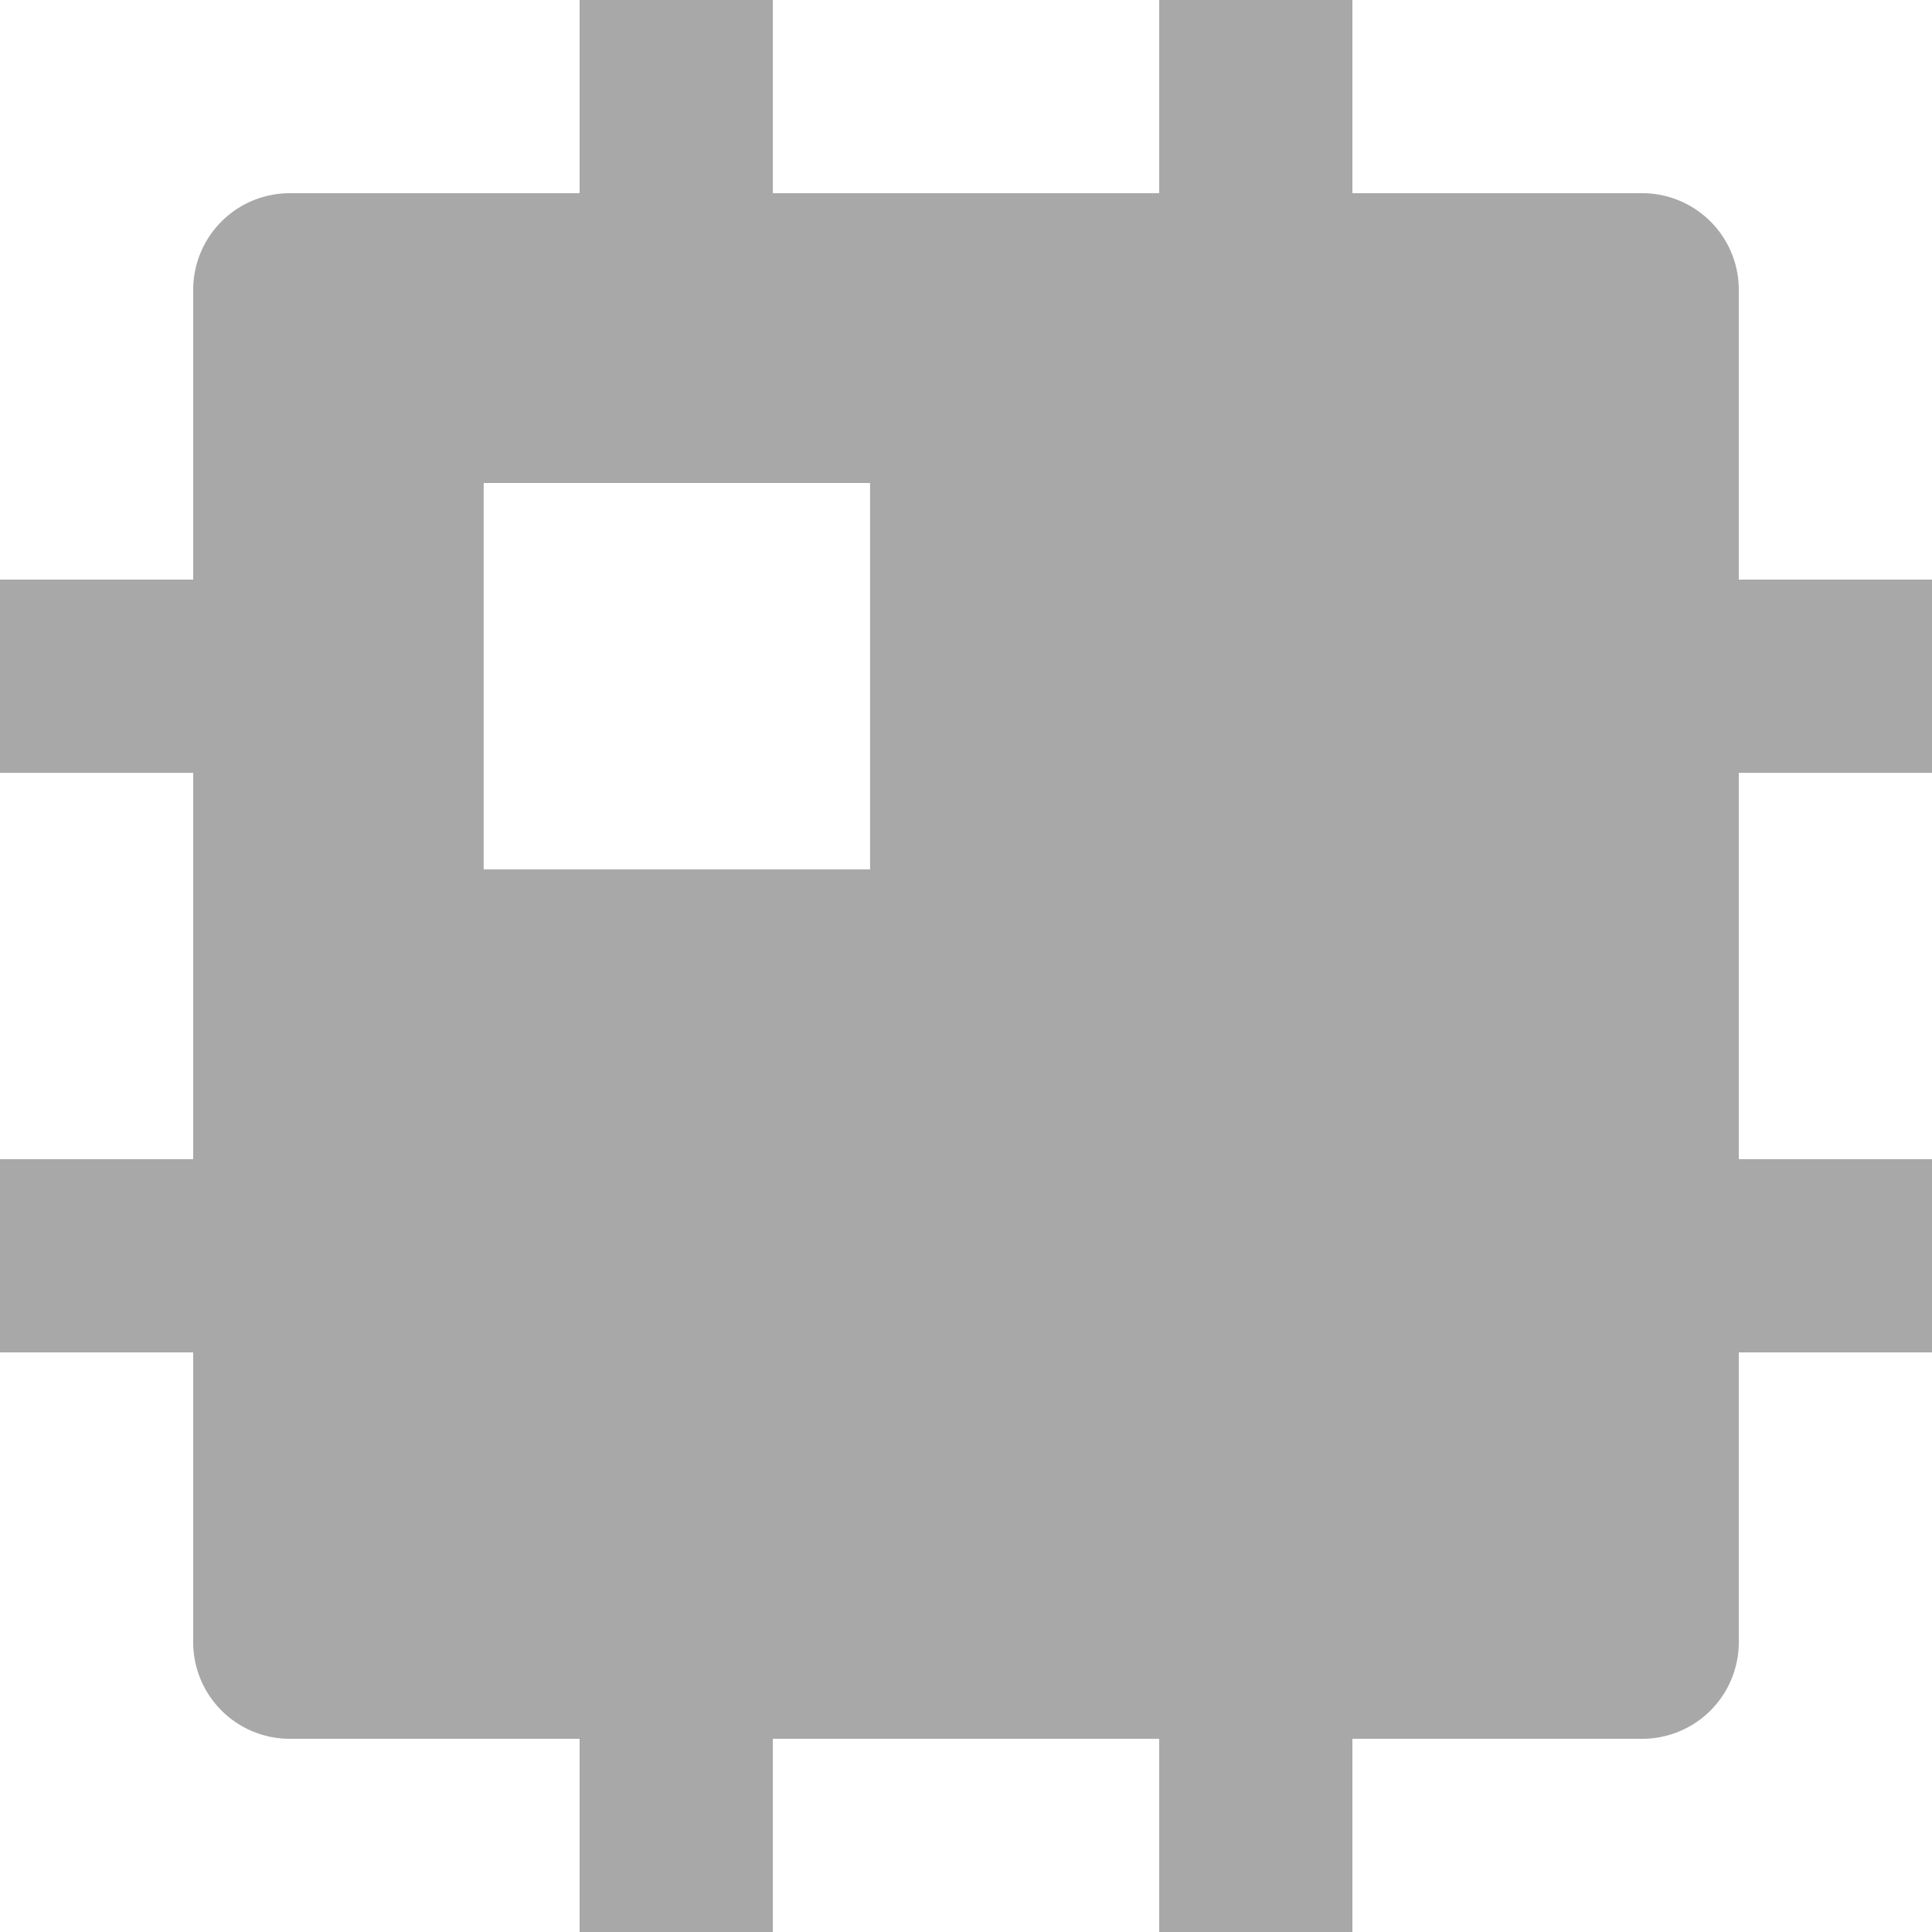
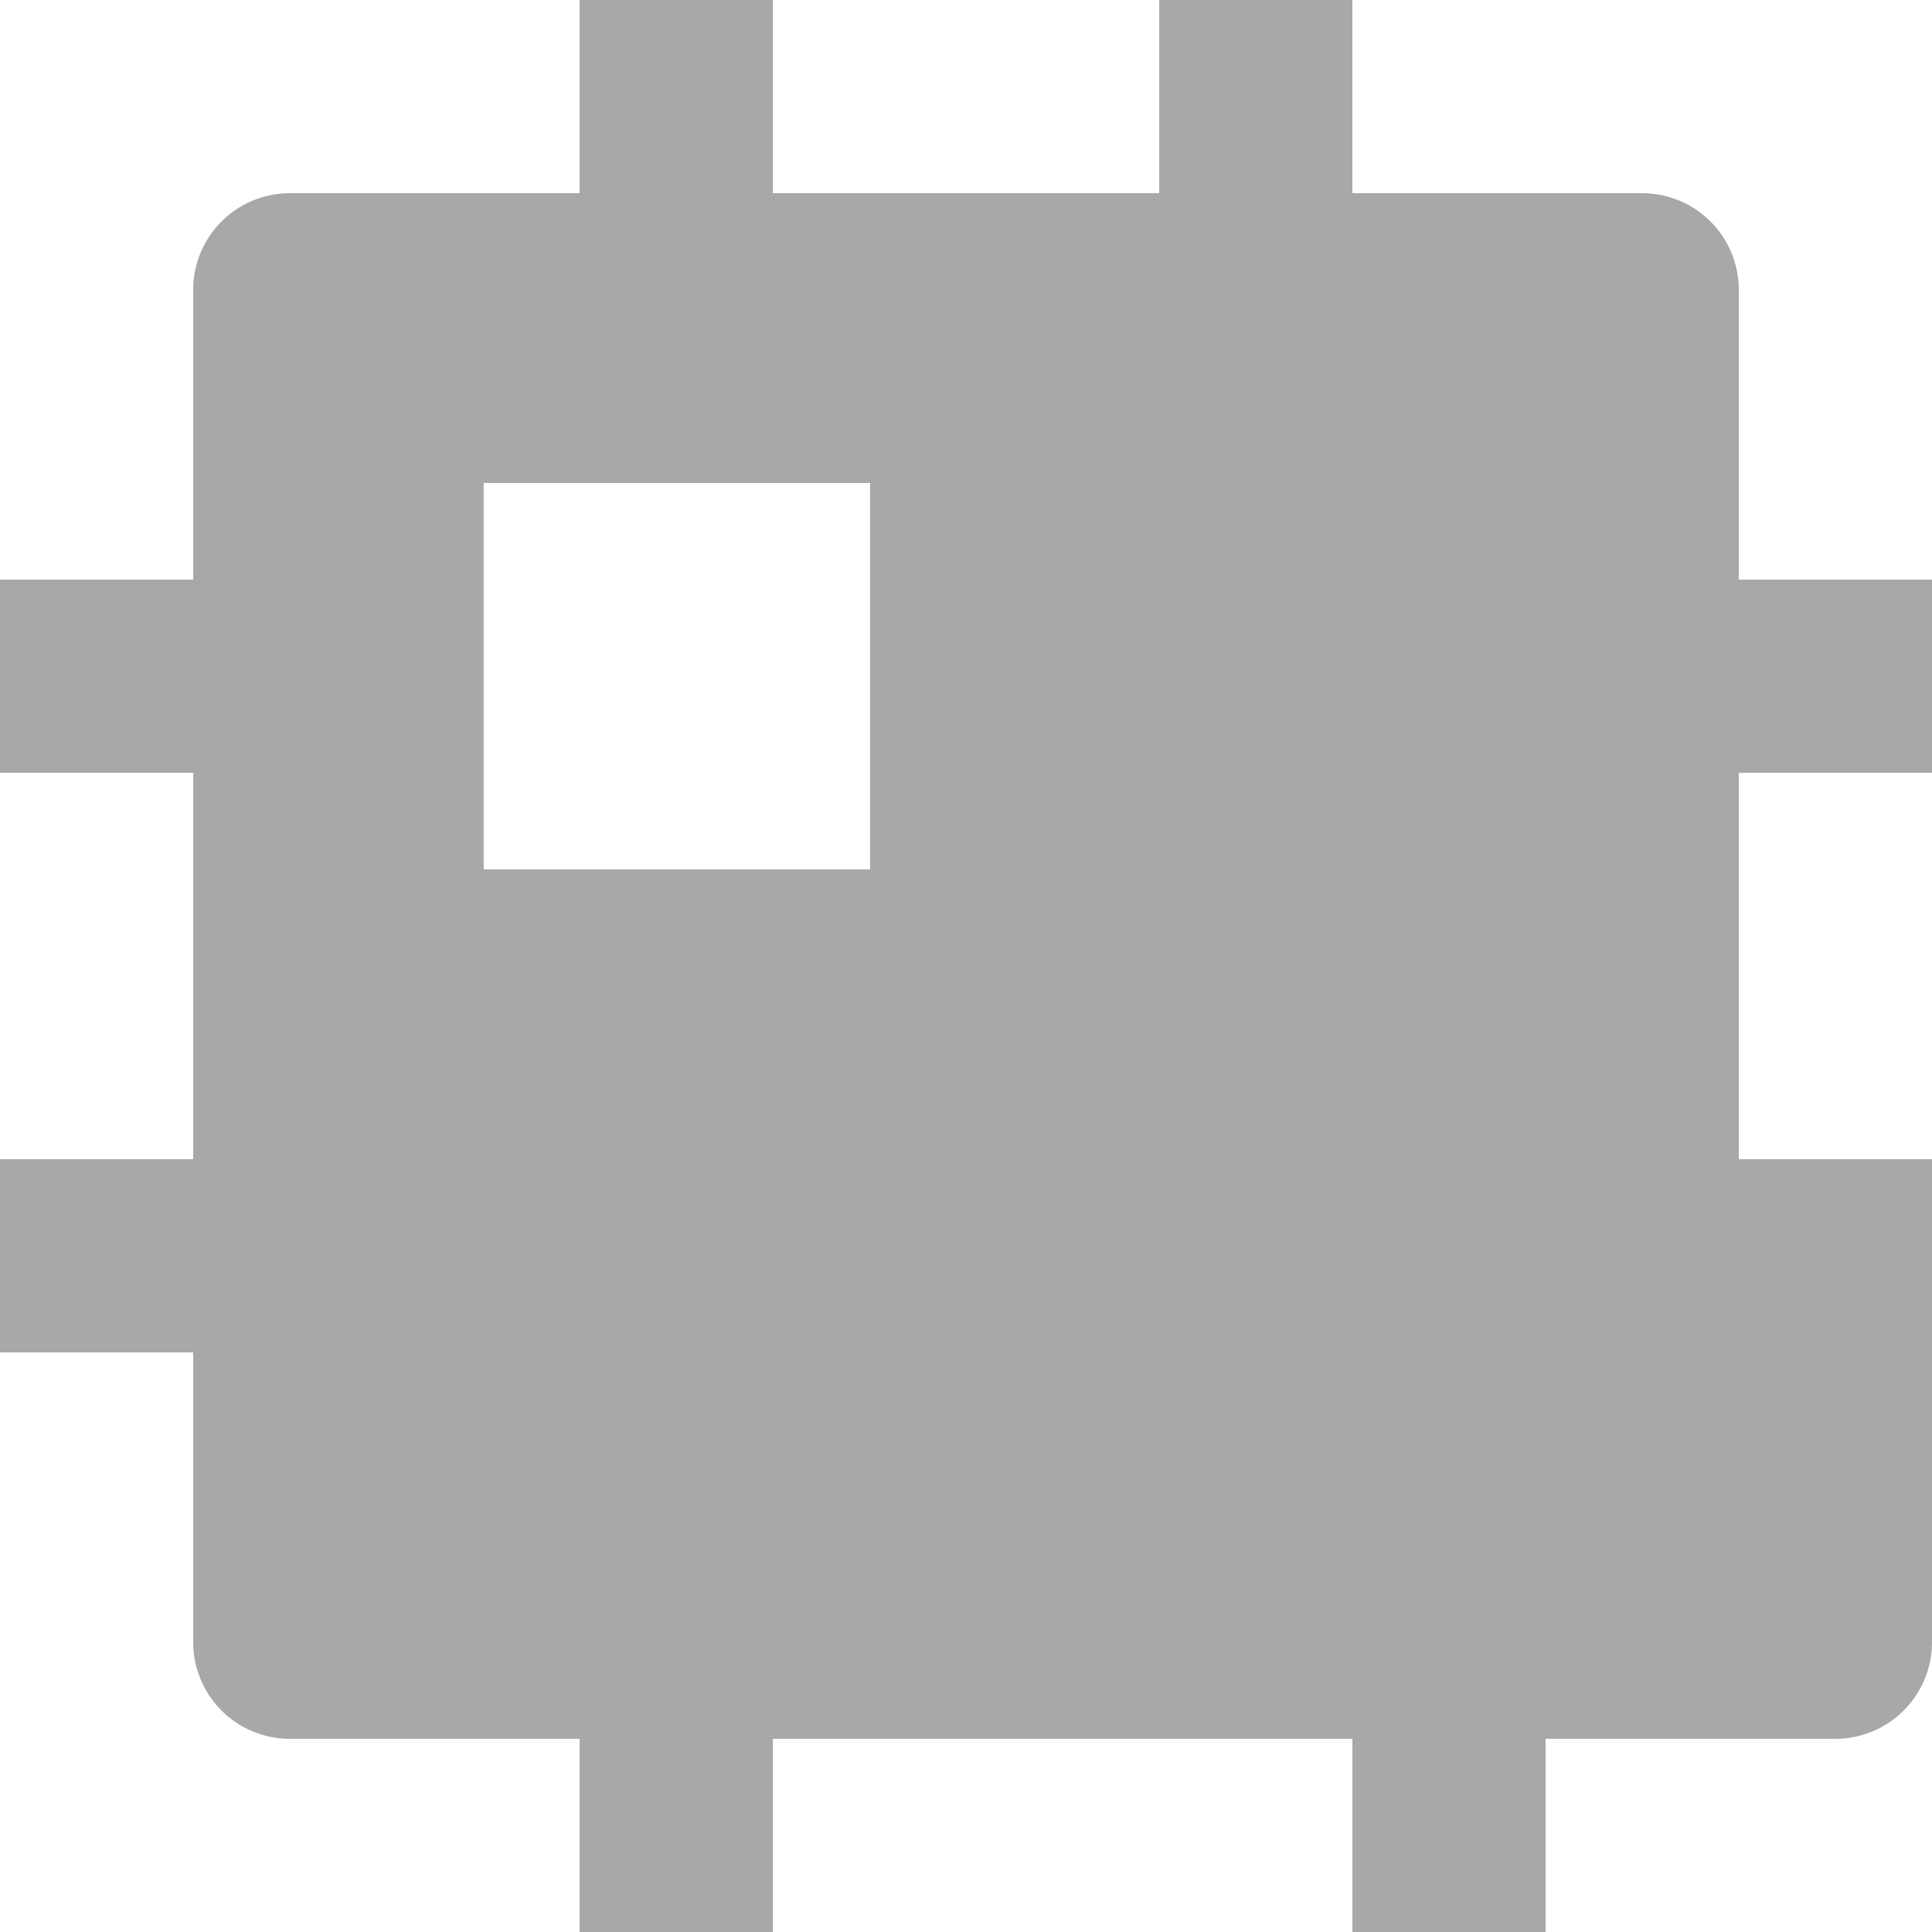
<svg xmlns="http://www.w3.org/2000/svg" width="20" height="20" viewBox="0 0 20 20">
  <defs>
    <style>
      .cls-1 {
        fill: #a8a8a8;
        fill-rule: evenodd;
      }
    </style>
  </defs>
-   <path id="形状_7" data-name="形状 7" class="cls-1" d="M47.007,627H43v2H41v-2H38a1,1,0,0,1-1-1h0v-3H35v-2h2v-4H35v-2h2v-3a1,1,0,0,1,1-1h3v-2h2v2h4v-2h2v2h3a1,1,0,0,1,1,1h0v3h2v2h-2v4h2v2h-2v3a1,1,0,0,1-1,1h-3v2h-2v-2Zm-7-13v4h4v-4h-4Z" transform="translate(-35 -609)" />
+   <path id="形状_7" data-name="形状 7" class="cls-1" d="M47.007,627H43v2H41v-2H38a1,1,0,0,1-1-1h0v-3H35v-2h2v-4H35v-2h2v-3a1,1,0,0,1,1-1h3v-2h2v2h4v-2h2v2h3a1,1,0,0,1,1,1h0v3h2v2h-2v4h2v2v3a1,1,0,0,1-1,1h-3v2h-2v-2Zm-7-13v4h4v-4h-4Z" transform="translate(-35 -609)" />
</svg>